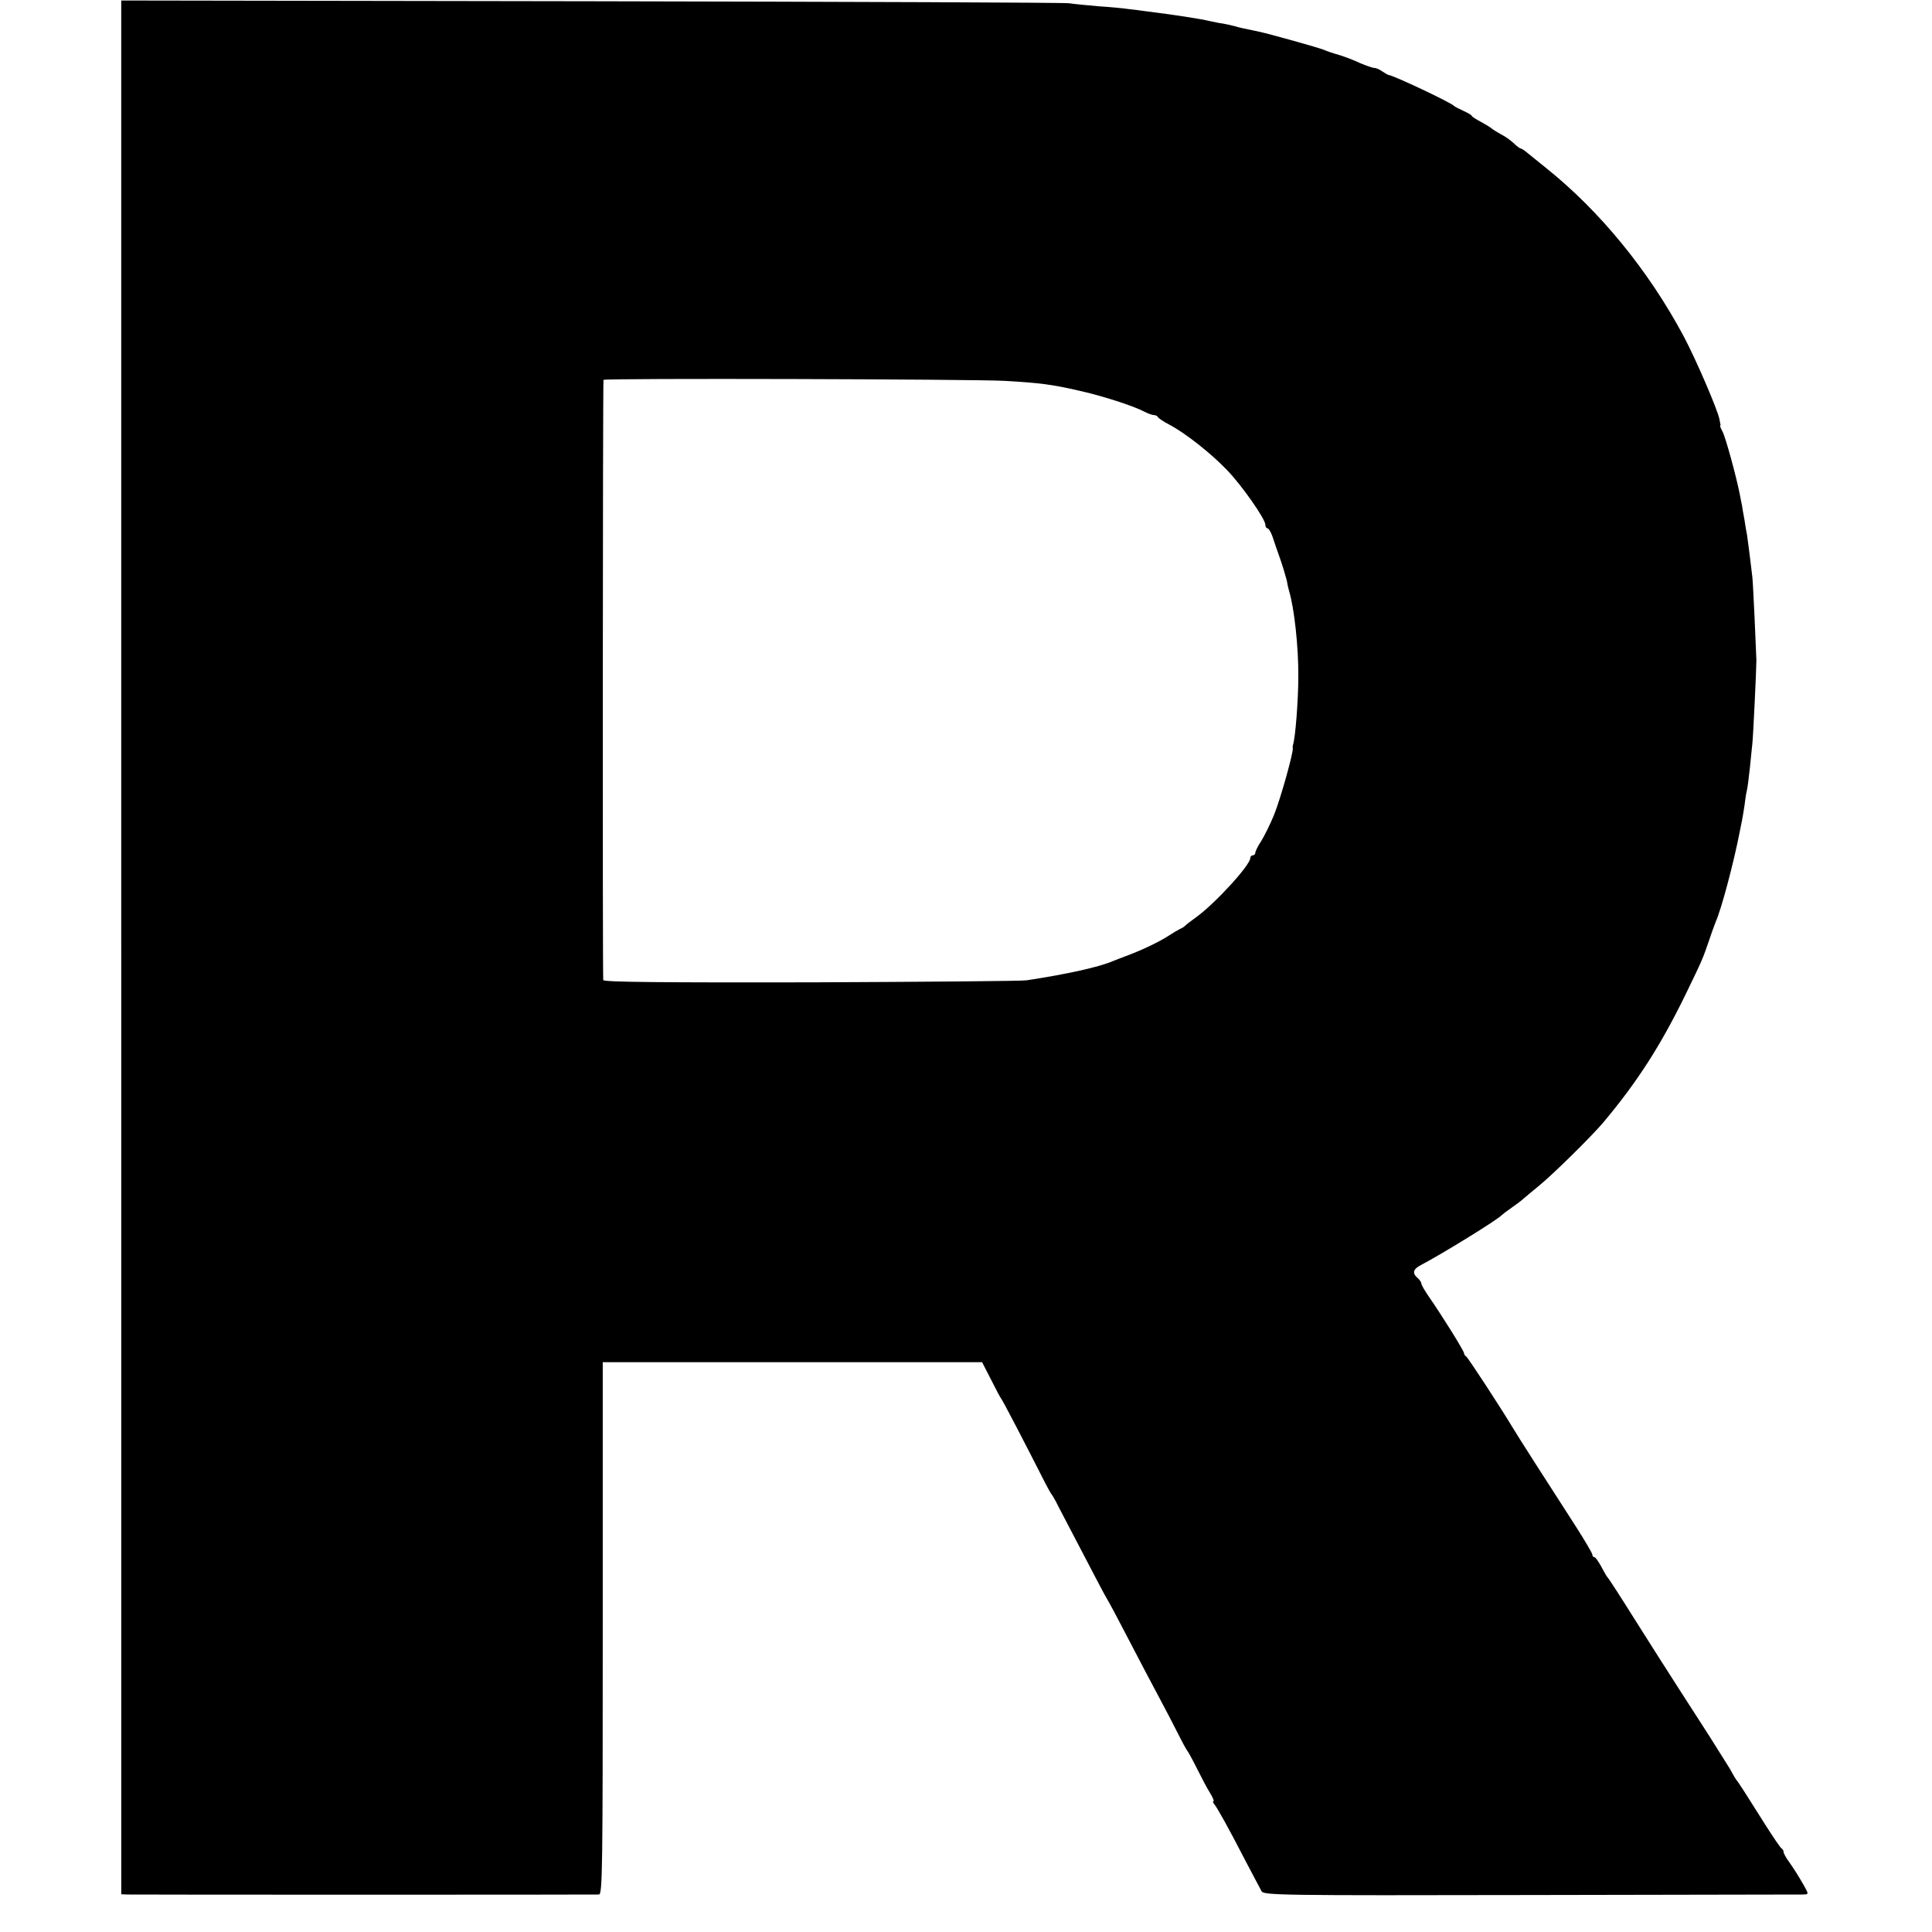
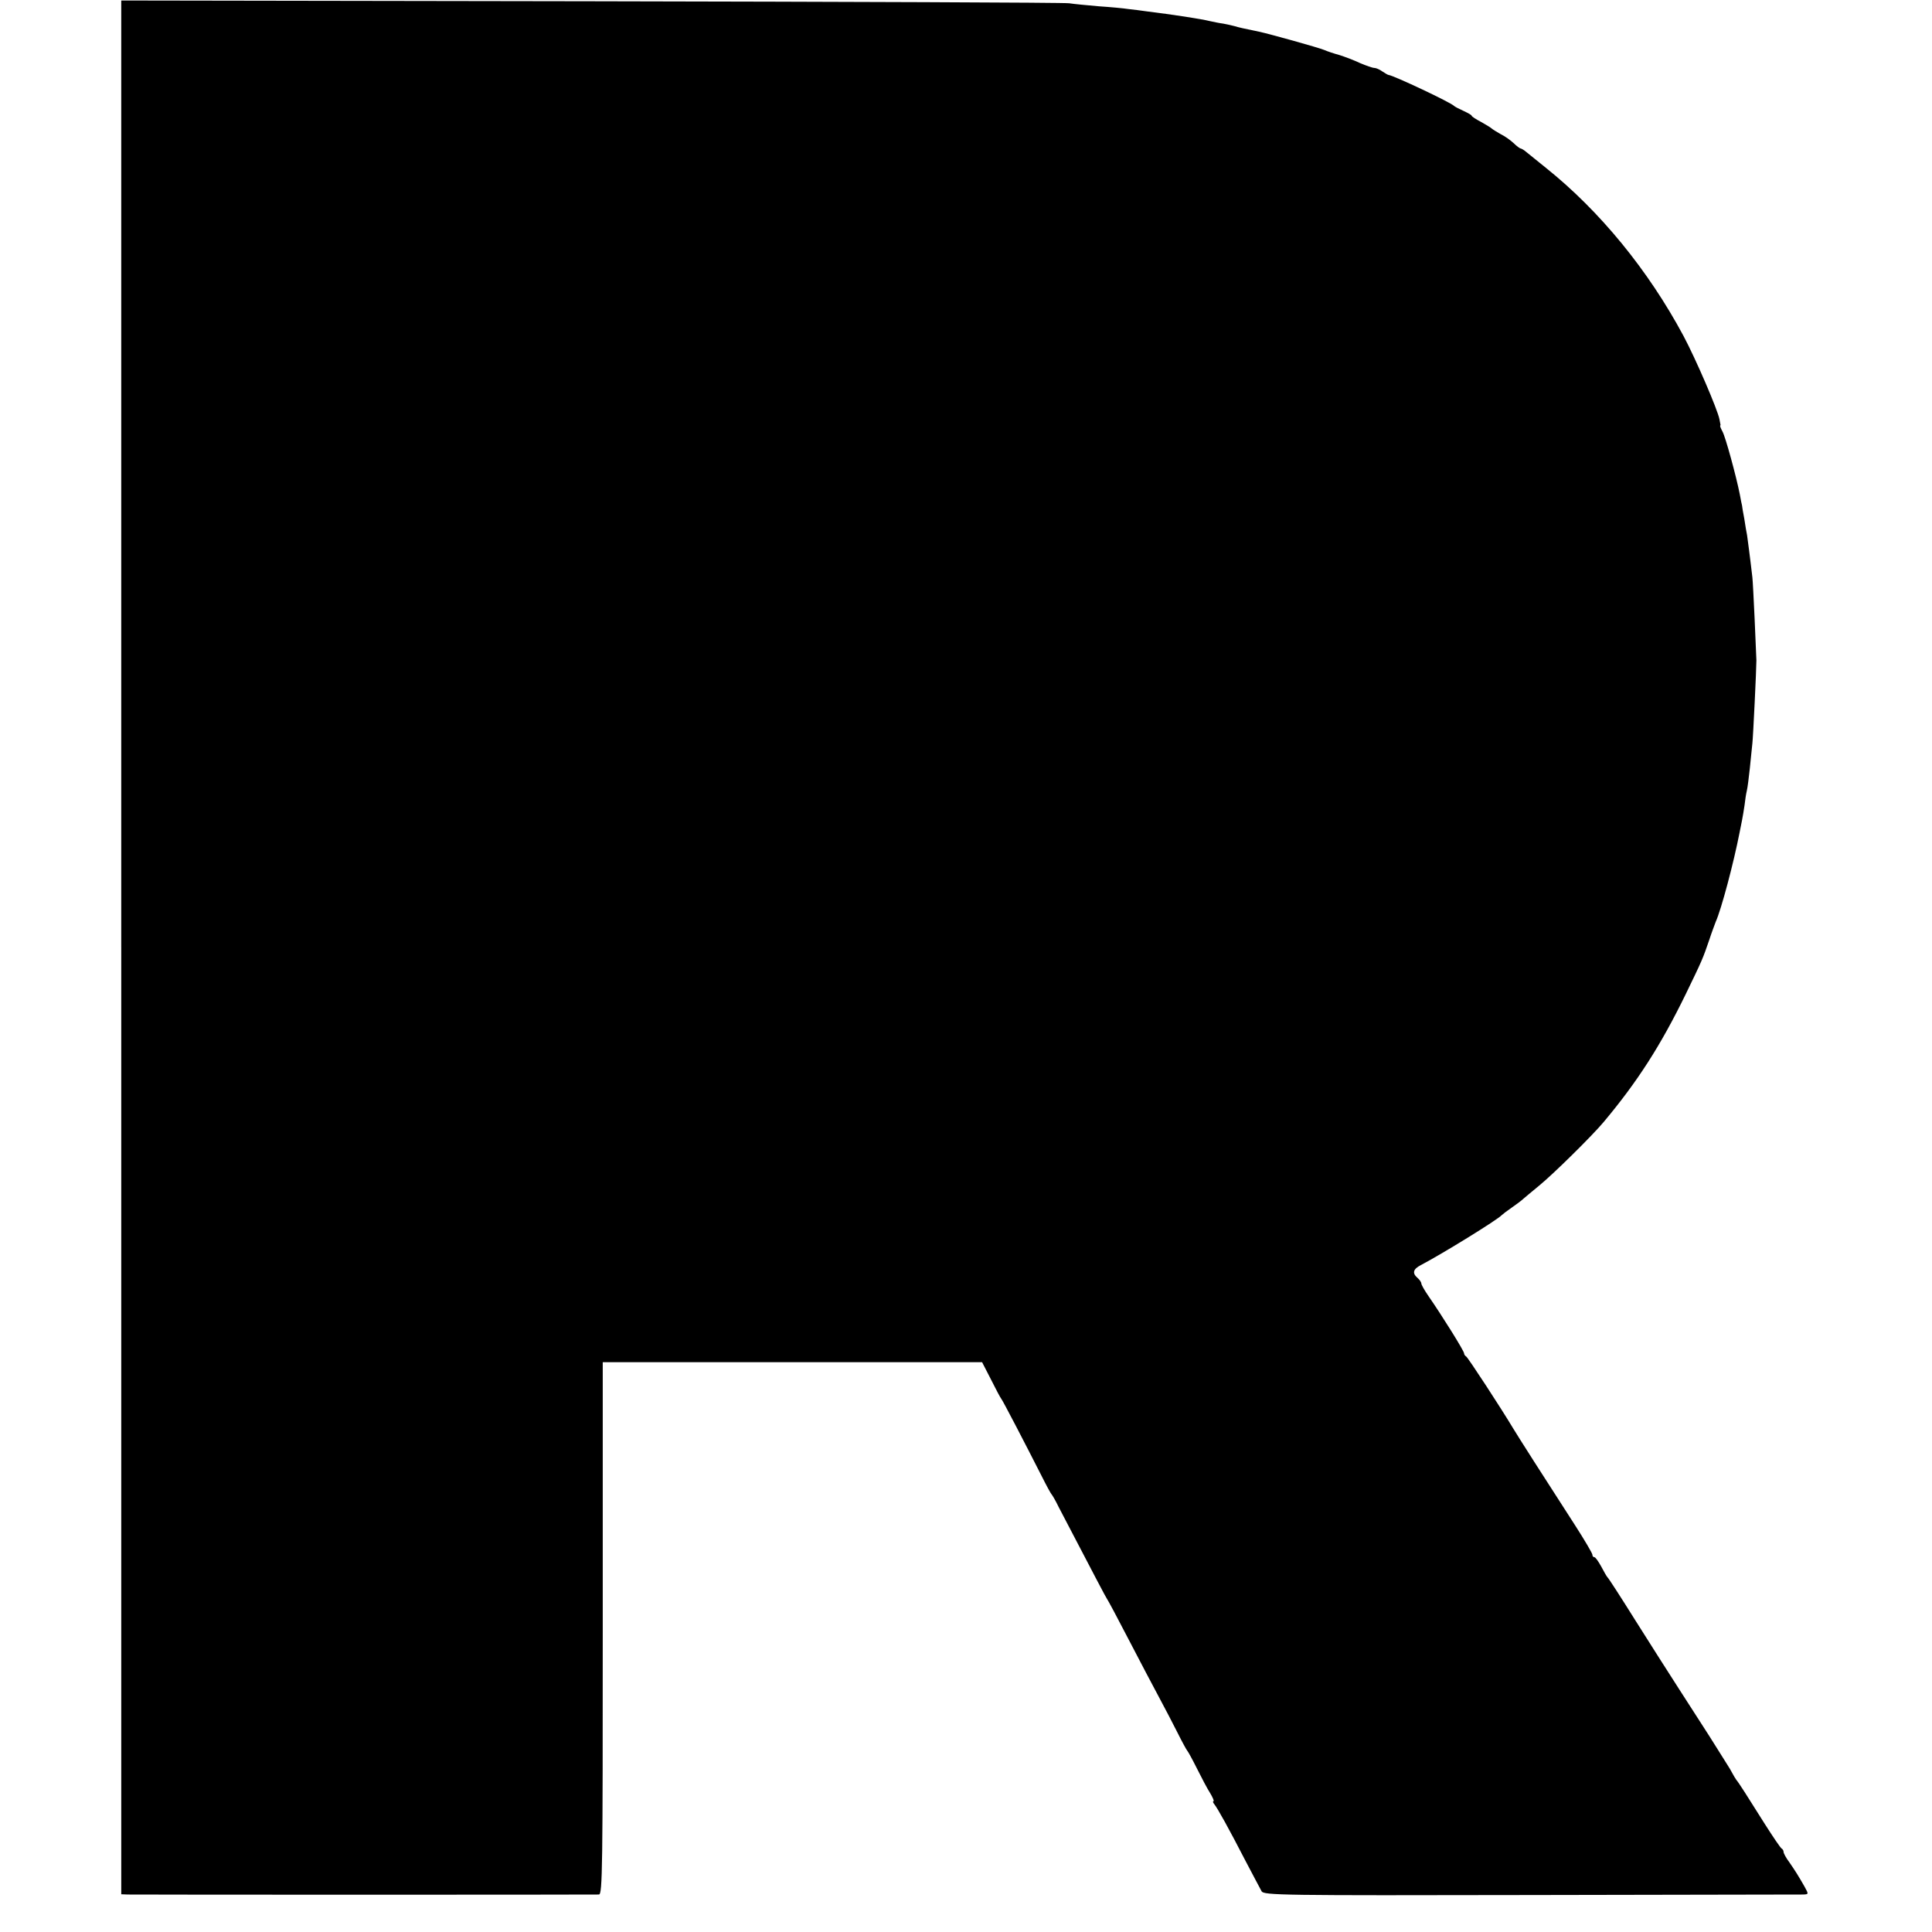
<svg xmlns="http://www.w3.org/2000/svg" version="1.0" width="768pt" height="768pt" viewBox="0 0 768 768" preserveAspectRatio="xMidYMid meet">
  <g transform="translate(0,768) scale(0.1,-0.1)" fill="#000000" stroke="none">
-     <path d="M482 3914 l0 -3764 26 -1 c34 -1 1851 -1 1873 0 14 1 15 107 15 1059 l0 1057 754 0 754 0 36 -70 c19 -38 37 -72 40 -75 5 -5 95 -178 162 -310 18 -36 35 -67 38 -70 3 -3 16 -25 28 -50 155 -297 186 -356 192 -365 4 -5 44 -80 88 -165 44 -85 99 -189 121 -230 22 -41 55 -104 73 -140 18 -36 35 -67 38 -70 3 -3 20 -34 38 -70 18 -36 41 -80 52 -97 11 -18 17 -33 14 -33 -4 0 -2 -6 3 -12 13 -16 58 -97 125 -227 29 -56 58 -109 63 -119 9 -16 78 -17 1070 -15 583 1 1070 2 1083 2 22 1 22 1 5 32 -27 47 -36 61 -60 96 -13 17 -23 36 -23 41 0 6 -4 12 -8 14 -4 2 -34 46 -67 98 -73 116 -102 162 -113 175 -4 6 -11 17 -15 25 -4 8 -15 27 -25 42 -9 14 -39 62 -66 105 -28 43 -82 128 -121 188 -39 61 -118 184 -175 275 -57 91 -106 167 -110 170 -3 3 -14 22 -25 43 -11 20 -23 37 -27 37 -5 0 -8 4 -8 10 0 5 -31 58 -69 117 -119 184 -230 358 -246 385 -46 77 -181 284 -187 286 -4 2 -8 8 -8 12 0 10 -89 152 -141 227 -16 23 -29 46 -29 51 0 5 -7 15 -15 22 -22 19 -18 35 13 51 84 44 305 180 322 199 3 3 21 17 40 30 19 13 40 29 46 35 6 5 33 28 60 50 56 45 215 202 259 255 134 160 226 303 326 508 66 136 68 141 94 217 9 28 21 59 25 70 23 51 72 237 95 355 3 14 7 36 10 50 3 14 7 41 10 60 2 19 6 45 9 57 3 12 8 53 12 90 4 37 8 82 10 98 3 25 16 296 16 330 -1 36 -13 306 -16 330 -10 87 -19 152 -21 167 -2 9 -7 38 -11 65 -5 26 -9 50 -9 53 -1 3 -5 23 -9 45 -14 71 -57 229 -69 250 -6 11 -10 21 -9 23 1 1 2 3 1 5 0 1 -2 11 -4 21 -8 39 -92 235 -143 331 -140 261 -332 496 -547 668 -33 27 -68 55 -78 63 -9 8 -20 14 -23 14 -2 0 -15 9 -27 21 -12 11 -35 28 -52 36 -16 9 -32 19 -35 22 -3 3 -22 15 -42 26 -21 11 -38 22 -38 25 0 3 -15 11 -32 19 -18 8 -35 17 -38 20 -11 13 -240 121 -260 123 -3 0 -14 7 -25 14 -11 8 -25 14 -32 14 -7 0 -32 9 -56 19 -23 11 -60 25 -82 32 -22 6 -49 15 -60 20 -24 10 -218 64 -260 73 -63 13 -81 17 -97 22 -10 3 -30 7 -45 10 -16 2 -39 7 -53 10 -36 9 -148 26 -253 39 -20 3 -52 7 -71 9 -19 3 -72 8 -118 11 -46 4 -99 9 -118 12 -19 3 -875 6 -1901 8 l-1867 3 0 -3764z m3512 2252 c138 -8 186 -14 291 -38 92 -20 220 -61 265 -85 14 -7 30 -13 37 -13 6 0 13 -3 15 -7 2 -5 23 -19 48 -32 64 -34 166 -115 228 -180 58 -60 152 -194 152 -217 0 -8 4 -14 8 -14 5 0 14 -15 20 -32 6 -18 20 -60 32 -93 11 -32 22 -70 25 -82 2 -13 6 -31 9 -41 21 -69 38 -225 37 -342 0 -94 -12 -246 -21 -270 -1 -3 -2 -9 -1 -14 3 -17 -49 -202 -74 -264 -14 -35 -37 -81 -50 -103 -14 -21 -25 -43 -25 -49 0 -5 -4 -10 -10 -10 -5 0 -10 -5 -10 -11 0 -28 -139 -180 -215 -235 -22 -16 -42 -31 -45 -35 -3 -3 -12 -9 -20 -12 -8 -4 -28 -16 -45 -27 -35 -23 -104 -56 -160 -77 -22 -8 -49 -19 -60 -23 -54 -24 -186 -53 -345 -77 -19 -3 -405 -6 -857 -8 -592 -1 -823 1 -825 9 -3 9 -2 2372 1 2386 1 7 1470 3 1595 -4z" />
+     <path d="M482 3914 l0 -3764 26 -1 c34 -1 1851 -1 1873 0 14 1 15 107 15 1059 l0 1057 754 0 754 0 36 -70 c19 -38 37 -72 40 -75 5 -5 95 -178 162 -310 18 -36 35 -67 38 -70 3 -3 16 -25 28 -50 155 -297 186 -356 192 -365 4 -5 44 -80 88 -165 44 -85 99 -189 121 -230 22 -41 55 -104 73 -140 18 -36 35 -67 38 -70 3 -3 20 -34 38 -70 18 -36 41 -80 52 -97 11 -18 17 -33 14 -33 -4 0 -2 -6 3 -12 13 -16 58 -97 125 -227 29 -56 58 -109 63 -119 9 -16 78 -17 1070 -15 583 1 1070 2 1083 2 22 1 22 1 5 32 -27 47 -36 61 -60 96 -13 17 -23 36 -23 41 0 6 -4 12 -8 14 -4 2 -34 46 -67 98 -73 116 -102 162 -113 175 -4 6 -11 17 -15 25 -4 8 -15 27 -25 42 -9 14 -39 62 -66 105 -28 43 -82 128 -121 188 -39 61 -118 184 -175 275 -57 91 -106 167 -110 170 -3 3 -14 22 -25 43 -11 20 -23 37 -27 37 -5 0 -8 4 -8 10 0 5 -31 58 -69 117 -119 184 -230 358 -246 385 -46 77 -181 284 -187 286 -4 2 -8 8 -8 12 0 10 -89 152 -141 227 -16 23 -29 46 -29 51 0 5 -7 15 -15 22 -22 19 -18 35 13 51 84 44 305 180 322 199 3 3 21 17 40 30 19 13 40 29 46 35 6 5 33 28 60 50 56 45 215 202 259 255 134 160 226 303 326 508 66 136 68 141 94 217 9 28 21 59 25 70 23 51 72 237 95 355 3 14 7 36 10 50 3 14 7 41 10 60 2 19 6 45 9 57 3 12 8 53 12 90 4 37 8 82 10 98 3 25 16 296 16 330 -1 36 -13 306 -16 330 -10 87 -19 152 -21 167 -2 9 -7 38 -11 65 -5 26 -9 50 -9 53 -1 3 -5 23 -9 45 -14 71 -57 229 -69 250 -6 11 -10 21 -9 23 1 1 2 3 1 5 0 1 -2 11 -4 21 -8 39 -92 235 -143 331 -140 261 -332 496 -547 668 -33 27 -68 55 -78 63 -9 8 -20 14 -23 14 -2 0 -15 9 -27 21 -12 11 -35 28 -52 36 -16 9 -32 19 -35 22 -3 3 -22 15 -42 26 -21 11 -38 22 -38 25 0 3 -15 11 -32 19 -18 8 -35 17 -38 20 -11 13 -240 121 -260 123 -3 0 -14 7 -25 14 -11 8 -25 14 -32 14 -7 0 -32 9 -56 19 -23 11 -60 25 -82 32 -22 6 -49 15 -60 20 -24 10 -218 64 -260 73 -63 13 -81 17 -97 22 -10 3 -30 7 -45 10 -16 2 -39 7 -53 10 -36 9 -148 26 -253 39 -20 3 -52 7 -71 9 -19 3 -72 8 -118 11 -46 4 -99 9 -118 12 -19 3 -875 6 -1901 8 l-1867 3 0 -3764z m3512 2252 z" />
  </g>
</svg>